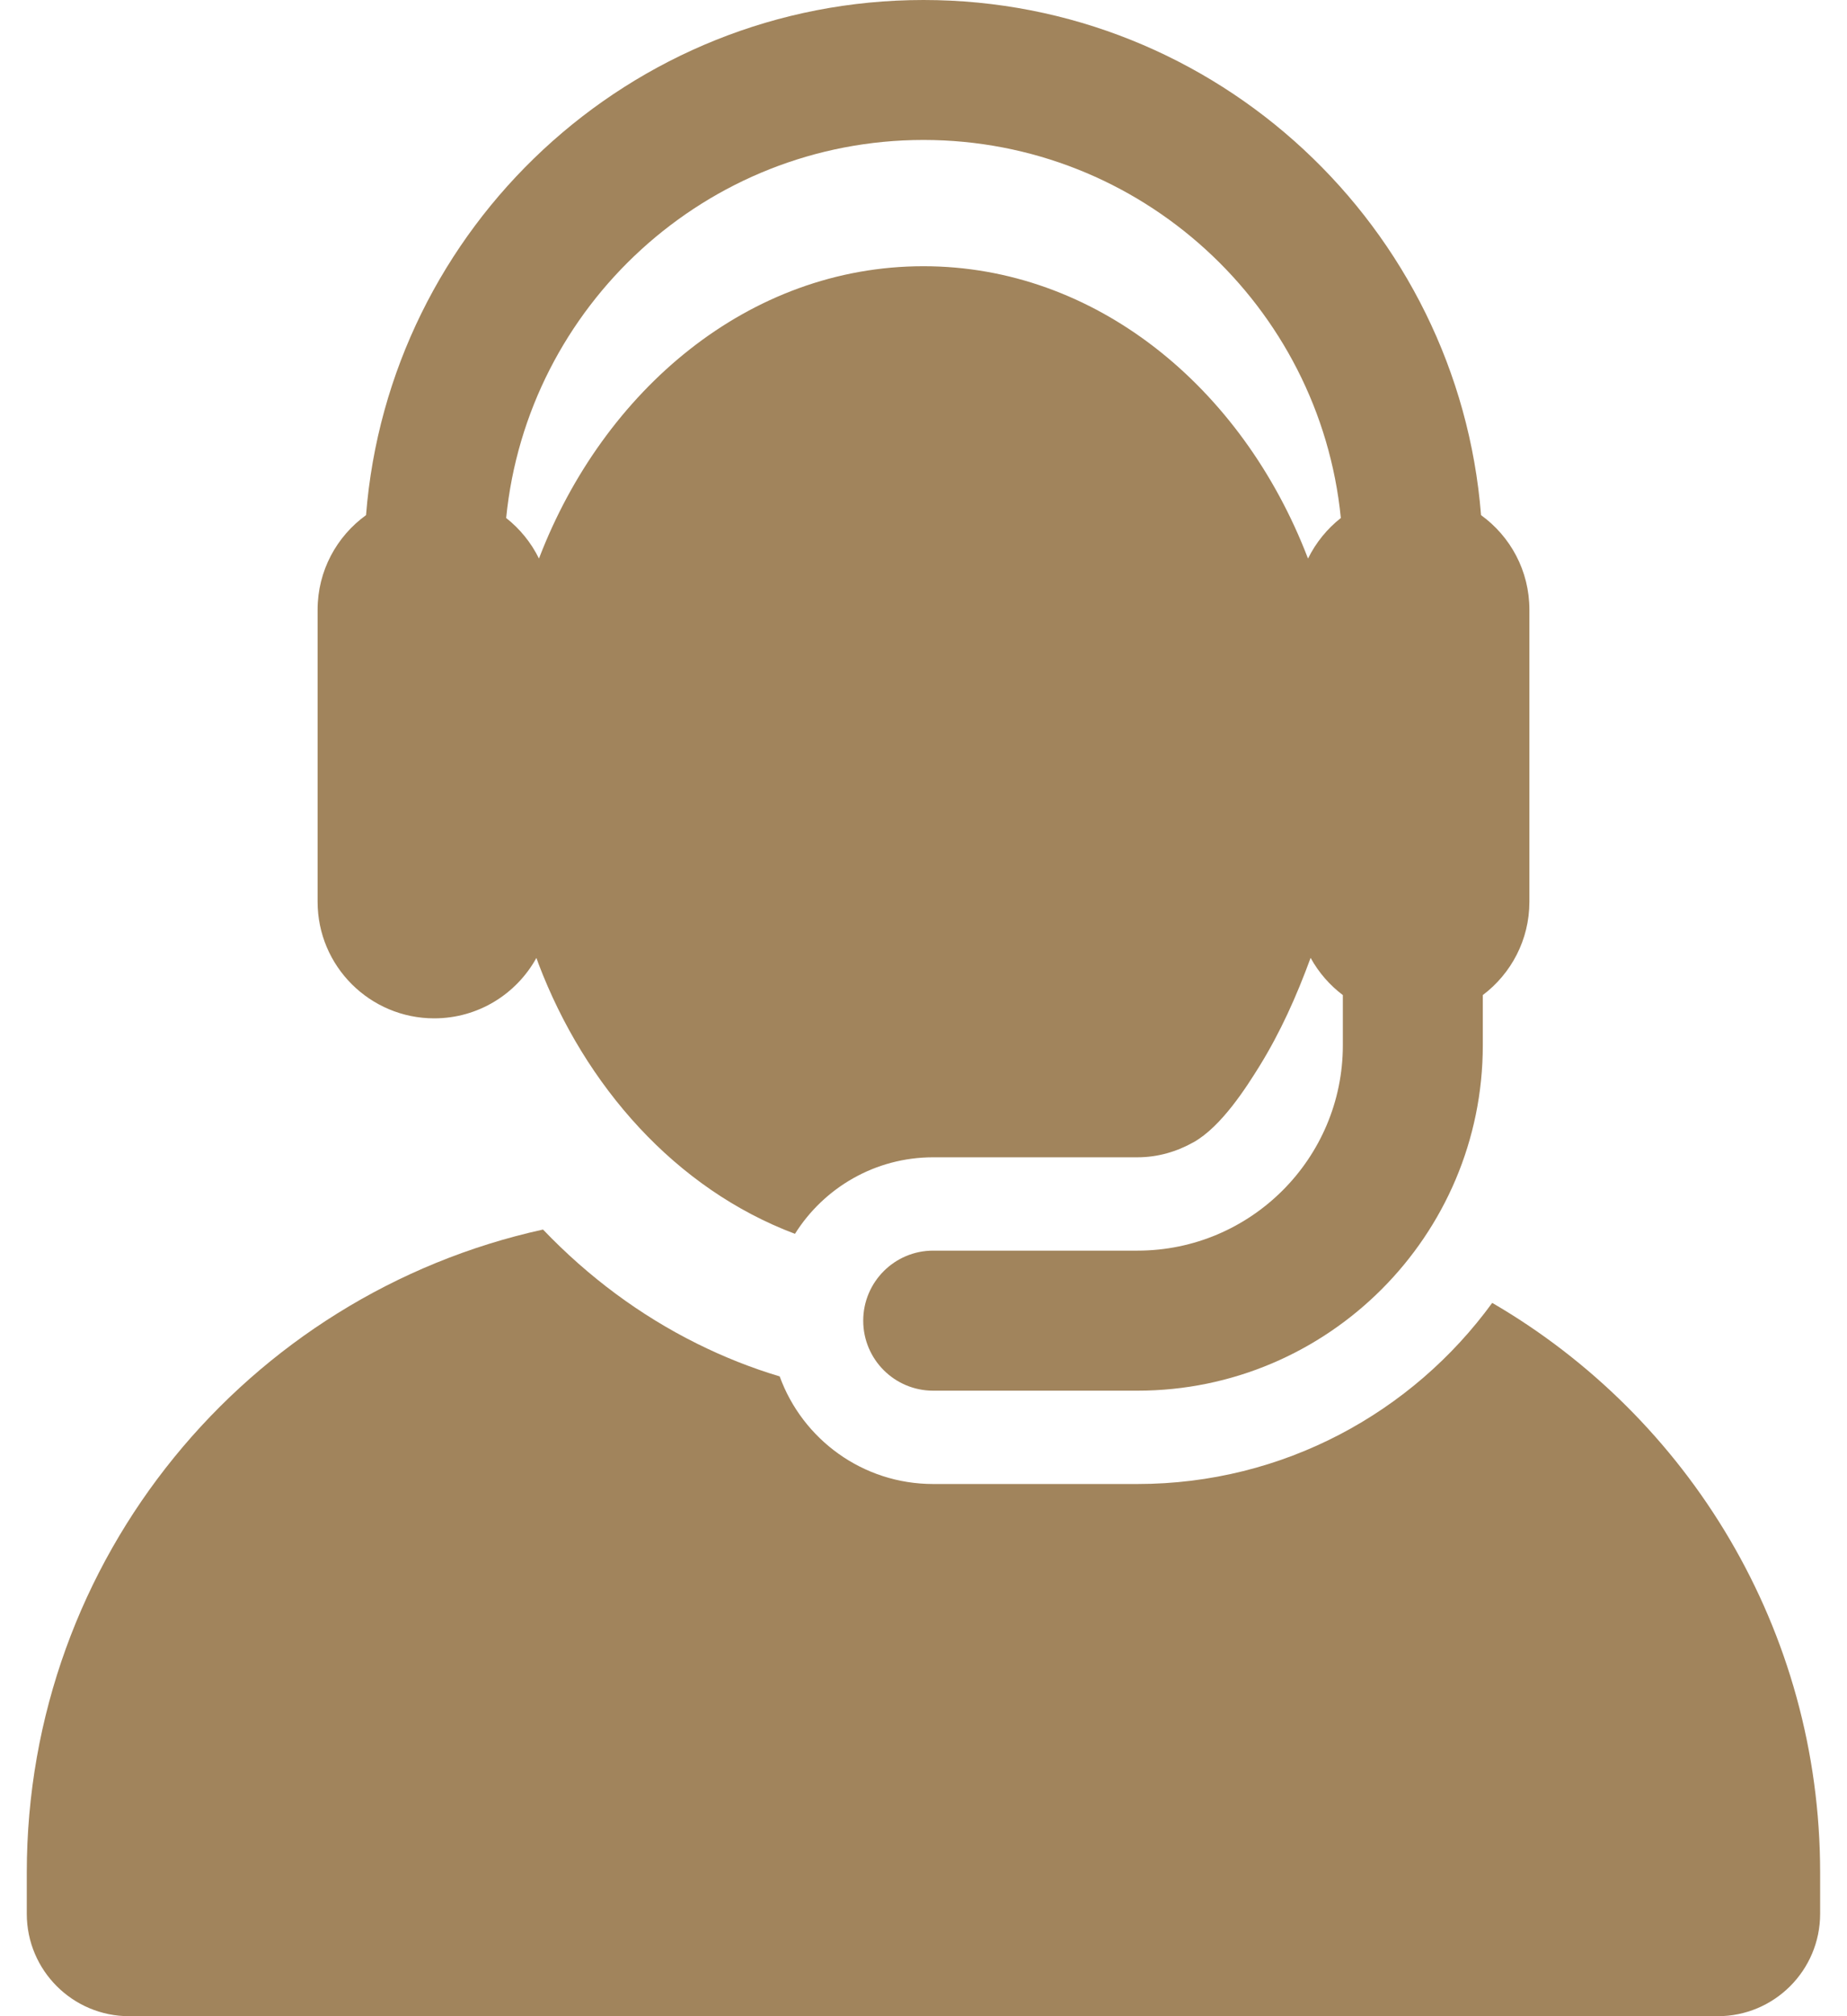
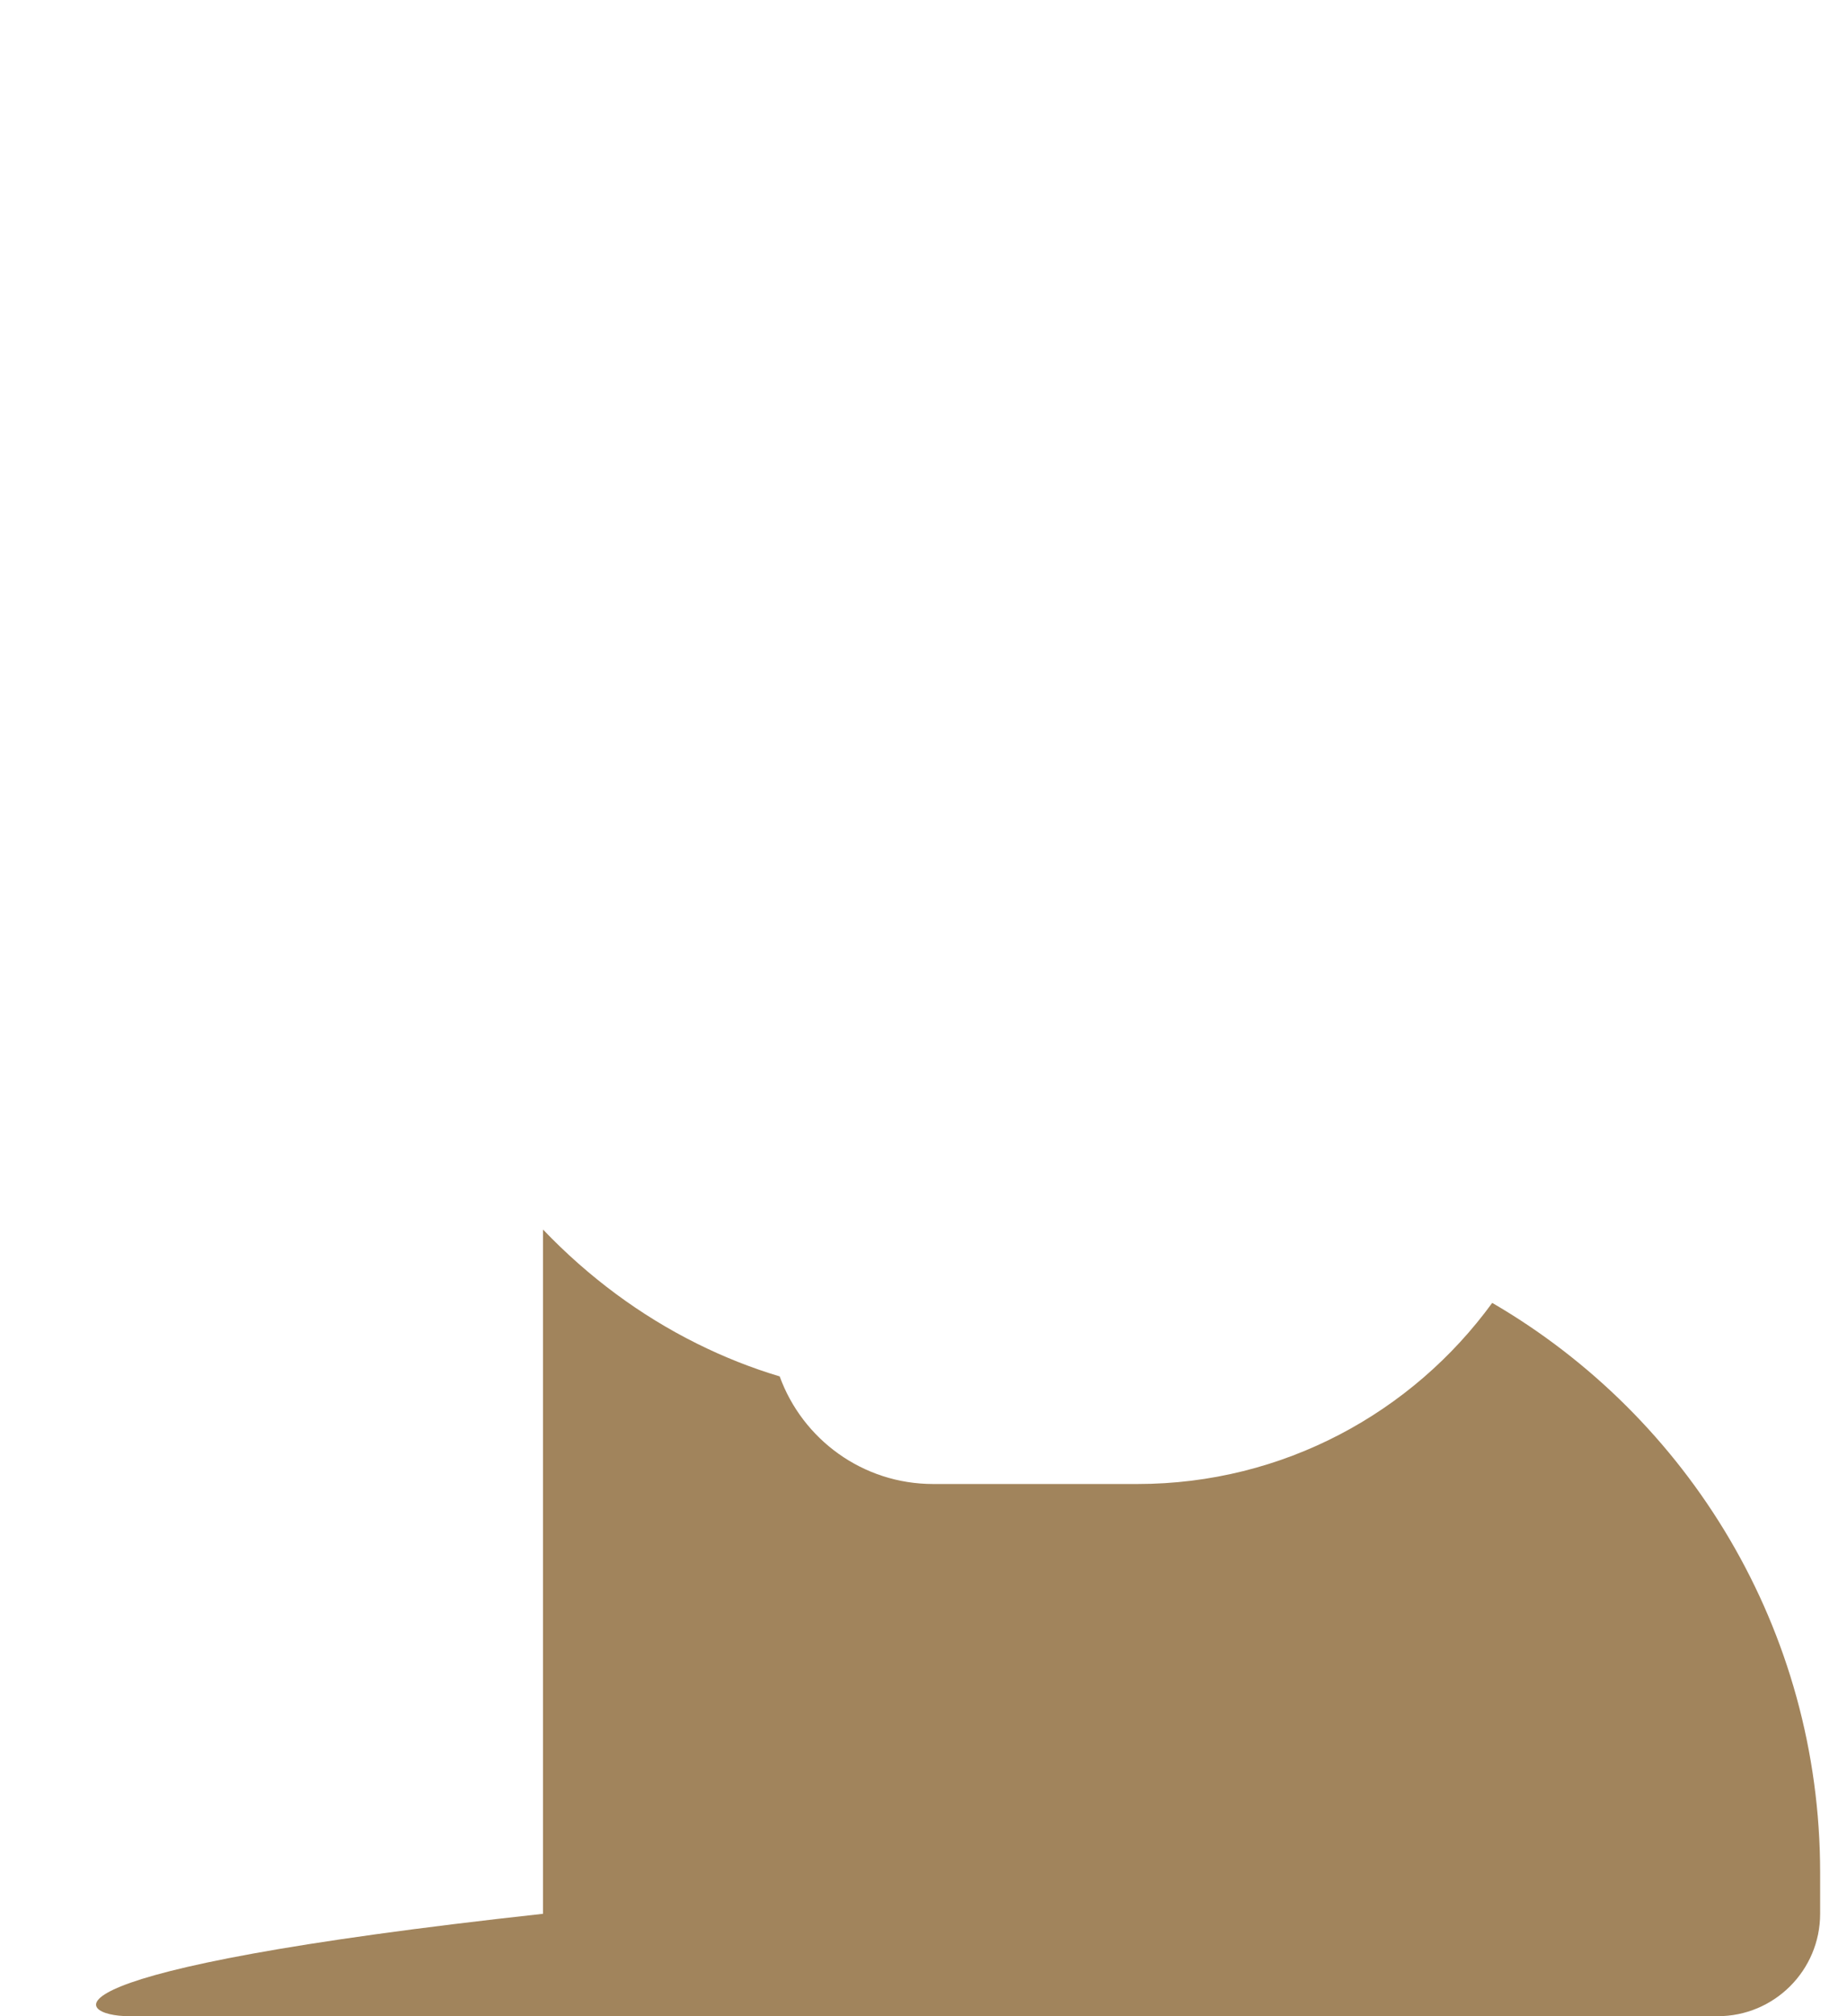
<svg xmlns="http://www.w3.org/2000/svg" width="22" height="24" viewBox="0 0 22 24" fill="none">
-   <path d="M17.774 15.509C16.823 16.815 15.284 17.665 13.549 17.665H11.115C10.274 17.665 9.558 17.131 9.287 16.384C8.952 16.284 8.624 16.154 8.304 15.995C7.626 15.658 7.01 15.202 6.468 14.636C2.951 15.409 0.319 18.542 0.319 22.291V22.781C0.319 23.454 0.865 24 1.539 24H20.46C21.134 24 21.68 23.454 21.68 22.781V22.291C21.68 19.395 20.109 16.866 17.774 15.509Z" fill="#A1845C" />
-   <path d="M5.172 12.122C5.696 12.122 6.152 11.832 6.389 11.403C6.395 11.42 6.401 11.437 6.408 11.454C6.409 11.459 6.411 11.464 6.413 11.469C6.968 12.929 8.047 14.152 9.469 14.687C9.813 14.14 10.422 13.776 11.115 13.776H13.549C13.792 13.776 14.018 13.708 14.216 13.597C14.549 13.411 14.848 12.939 15.003 12.689C15.25 12.289 15.441 11.865 15.611 11.402C15.707 11.576 15.838 11.727 15.995 11.845V12.442C15.995 13.79 14.898 14.887 13.549 14.887H11.115C10.655 14.887 10.282 15.261 10.282 15.721C10.282 16.181 10.655 16.554 11.115 16.554H13.549C15.817 16.554 17.662 14.709 17.662 12.442V11.845C17.999 11.591 18.217 11.188 18.217 10.734V8.221V7.258C18.217 6.794 17.99 6.384 17.641 6.132C17.37 2.705 14.495 0 11 0C7.505 0 4.63 2.705 4.36 6.132C4.011 6.384 3.783 6.794 3.783 7.258V10.734C3.783 11.503 4.408 12.122 5.172 12.122ZM11 1.666C13.587 1.666 15.721 3.644 15.971 6.166C15.807 6.295 15.673 6.46 15.58 6.649C14.794 4.597 13.039 3.169 11 3.169C8.917 3.169 7.19 4.647 6.423 6.64C6.422 6.643 6.421 6.646 6.42 6.649C6.327 6.46 6.193 6.295 6.029 6.166C6.279 3.644 8.413 1.666 11 1.666Z" fill="#A1845C" />
+   <path d="M17.774 15.509C16.823 16.815 15.284 17.665 13.549 17.665H11.115C10.274 17.665 9.558 17.131 9.287 16.384C8.952 16.284 8.624 16.154 8.304 15.995C7.626 15.658 7.01 15.202 6.468 14.636V22.781C0.319 23.454 0.865 24 1.539 24H20.46C21.134 24 21.68 23.454 21.68 22.781V22.291C21.68 19.395 20.109 16.866 17.774 15.509Z" fill="#A1845C" />
</svg>